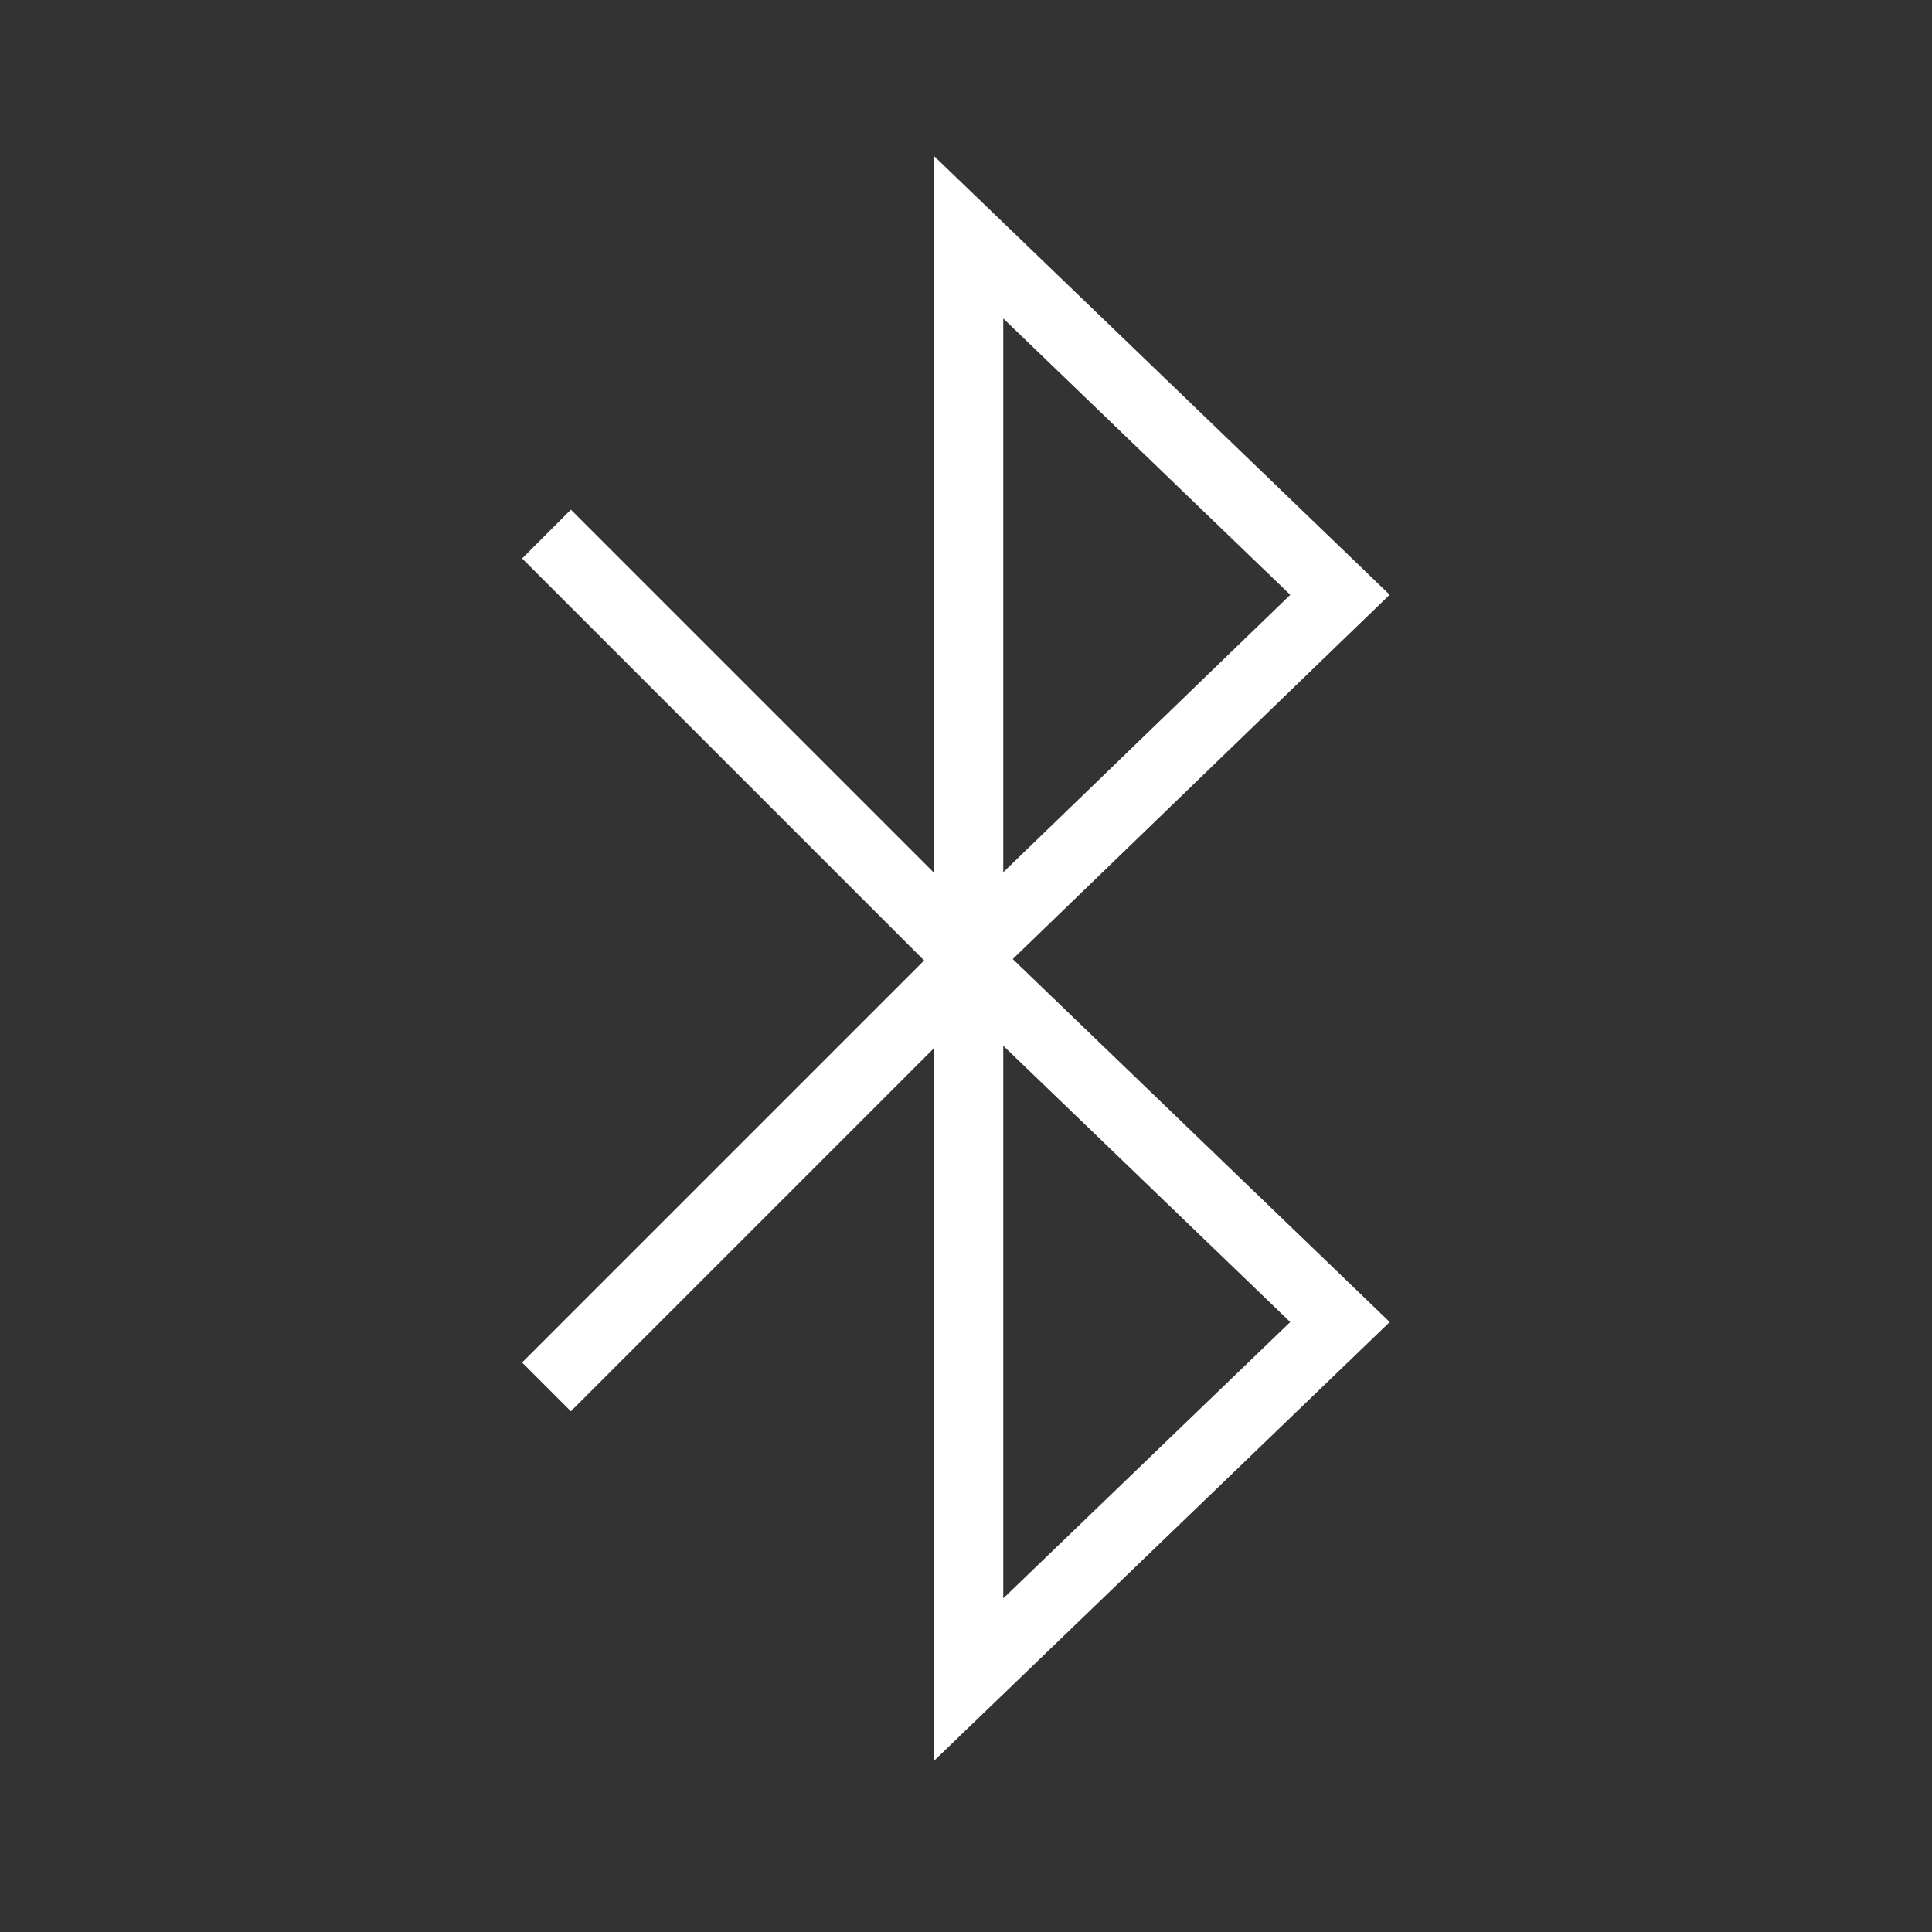
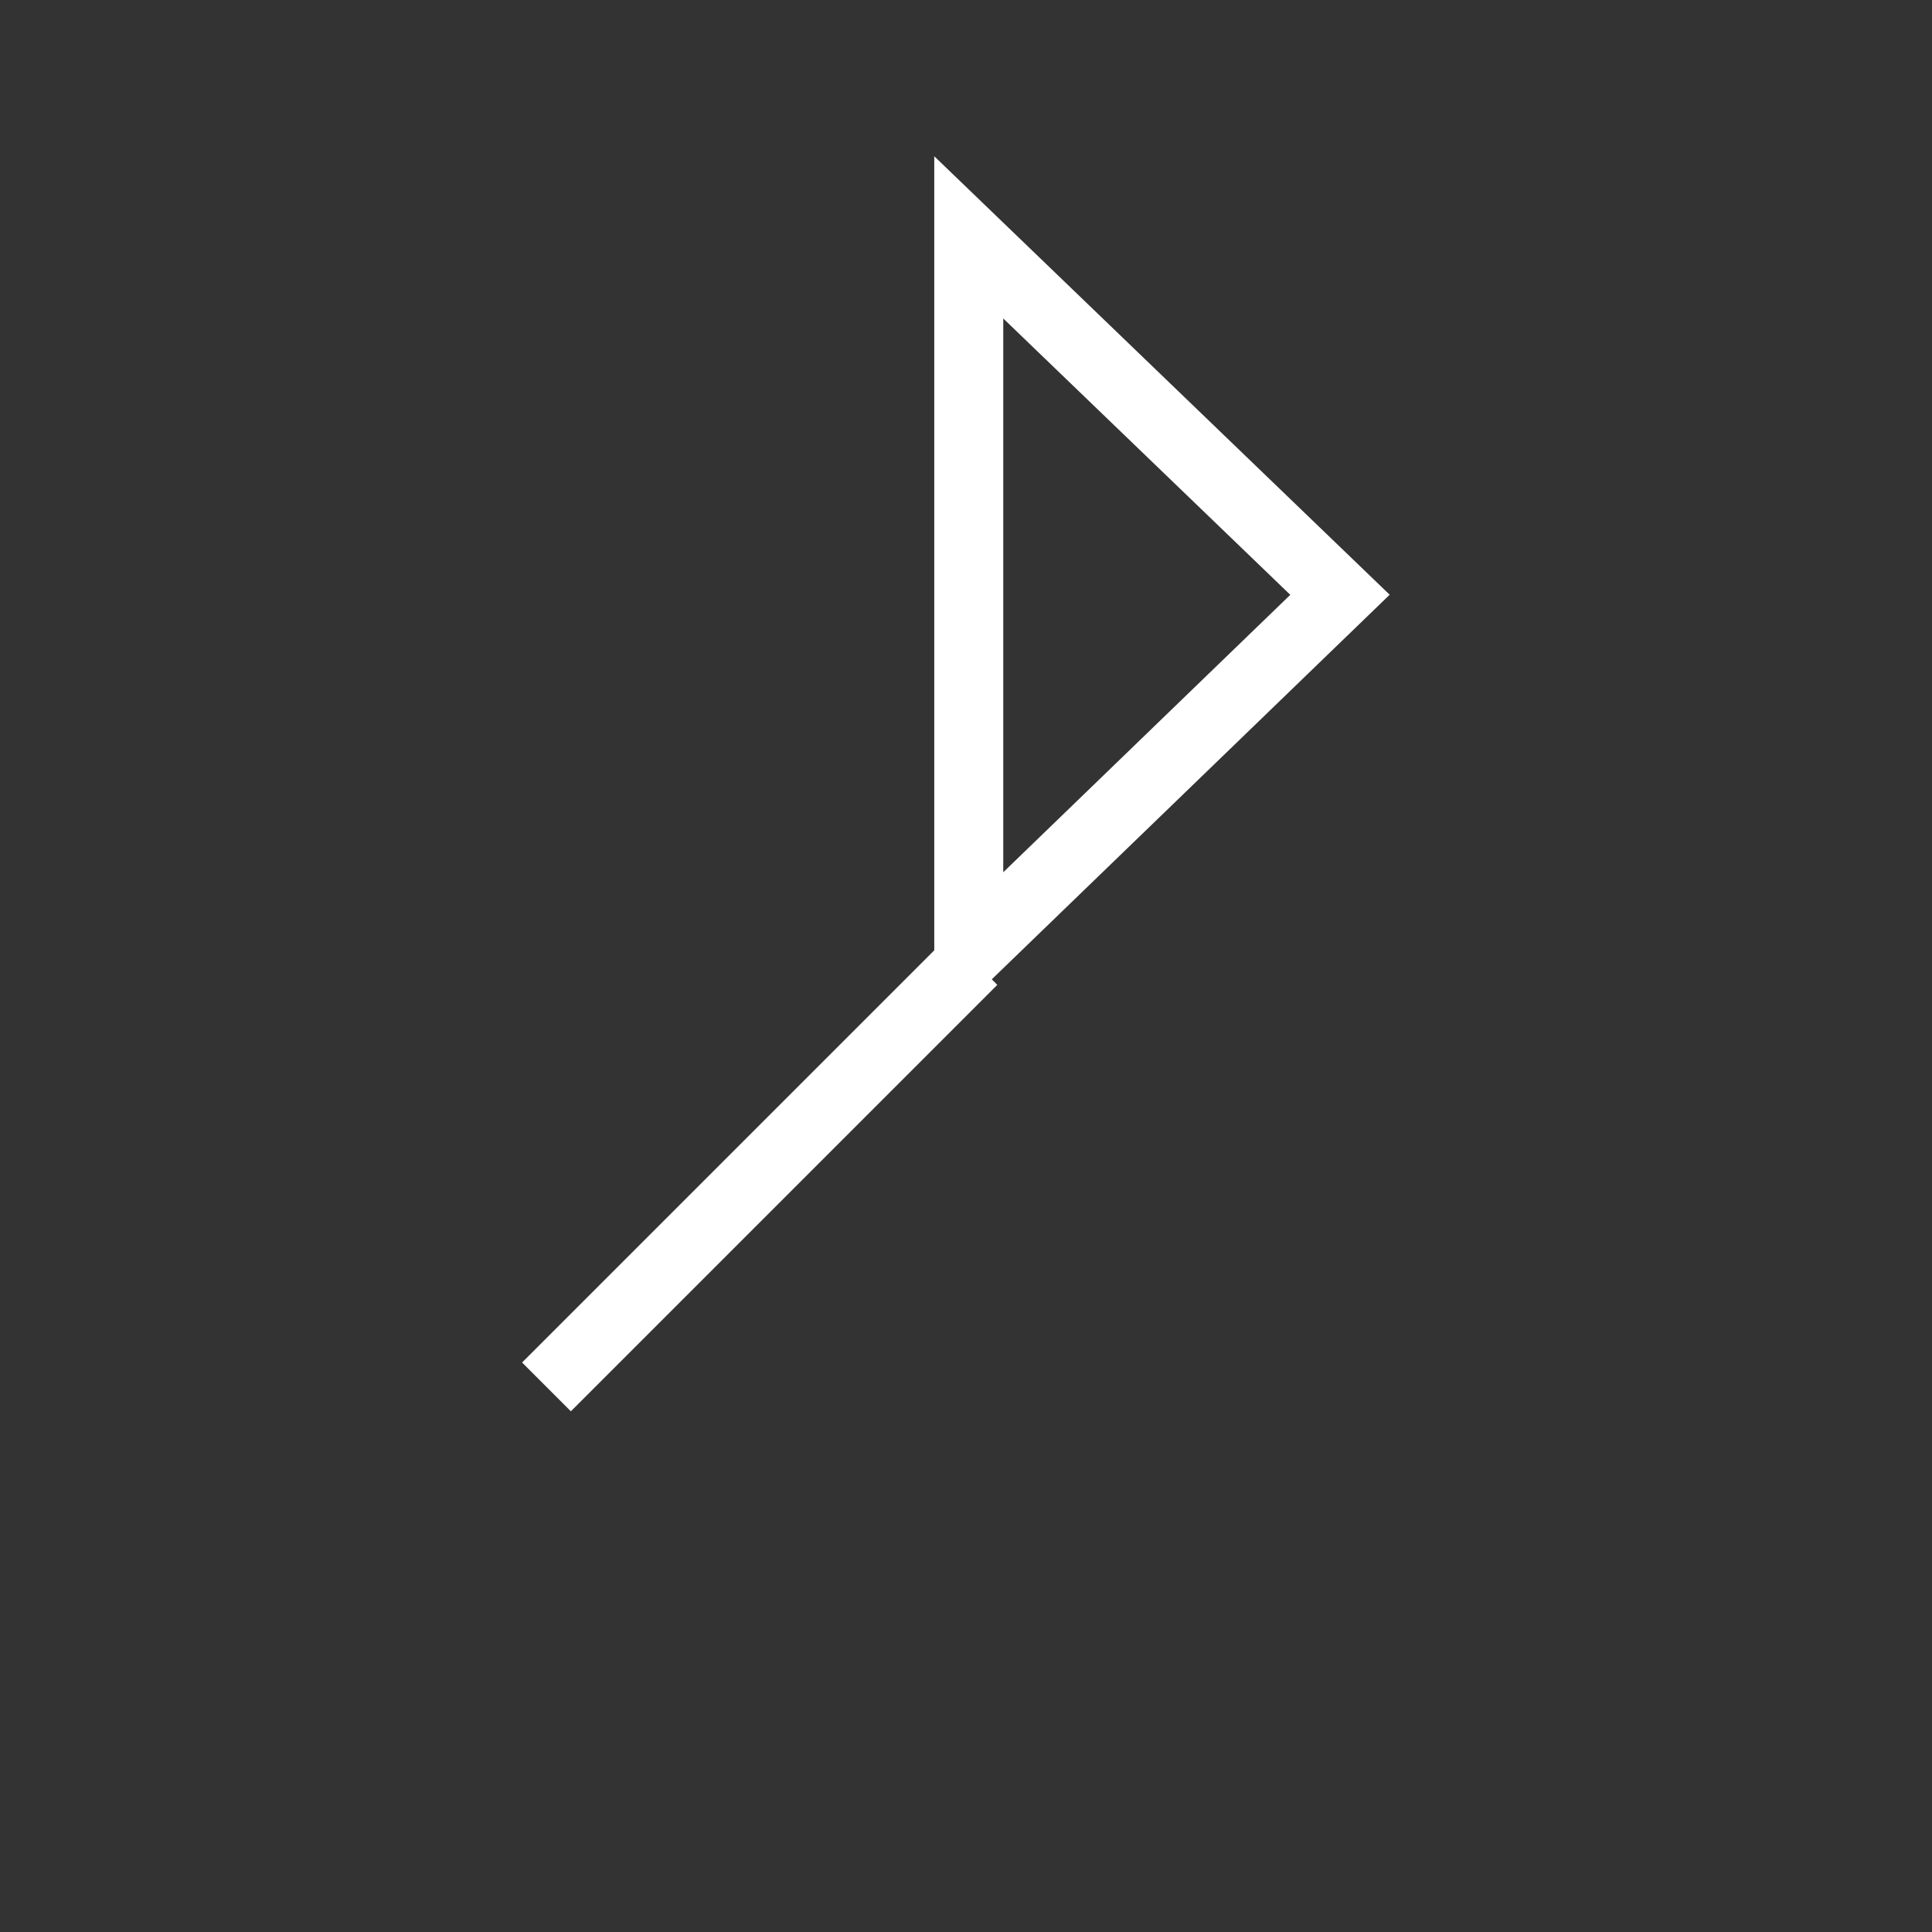
<svg xmlns="http://www.w3.org/2000/svg" id="Layer_1" data-name="Layer 1" viewBox="0 0 14 14">
  <rect x="0" y="0" width="14" height="14" fill="#333333" stroke="none" />
  <polygon points="7.02 1.72 7.02 6.91 9.71 4.31 7.02 1.72" style="fill:none;stroke:#fff;stroke-miterlimit:10;stroke-width:0.5px" />
-   <polygon points="7.02 6.99 7.02 12.17 9.71 9.58 7.02 6.99" style="fill:none;stroke:#fff;stroke-miterlimit:10;stroke-width:0.5px" />
-   <line x1="3.96" y1="3.87" x2="7.05" y2="6.96" style="fill:none;stroke:#fff;stroke-miterlimit:10;stroke-width:0.5px" />
  <line x1="7.05" y1="6.96" x2="3.96" y2="10.05" style="fill:none;stroke:#fff;stroke-miterlimit:10;stroke-width:0.5px" />
</svg>